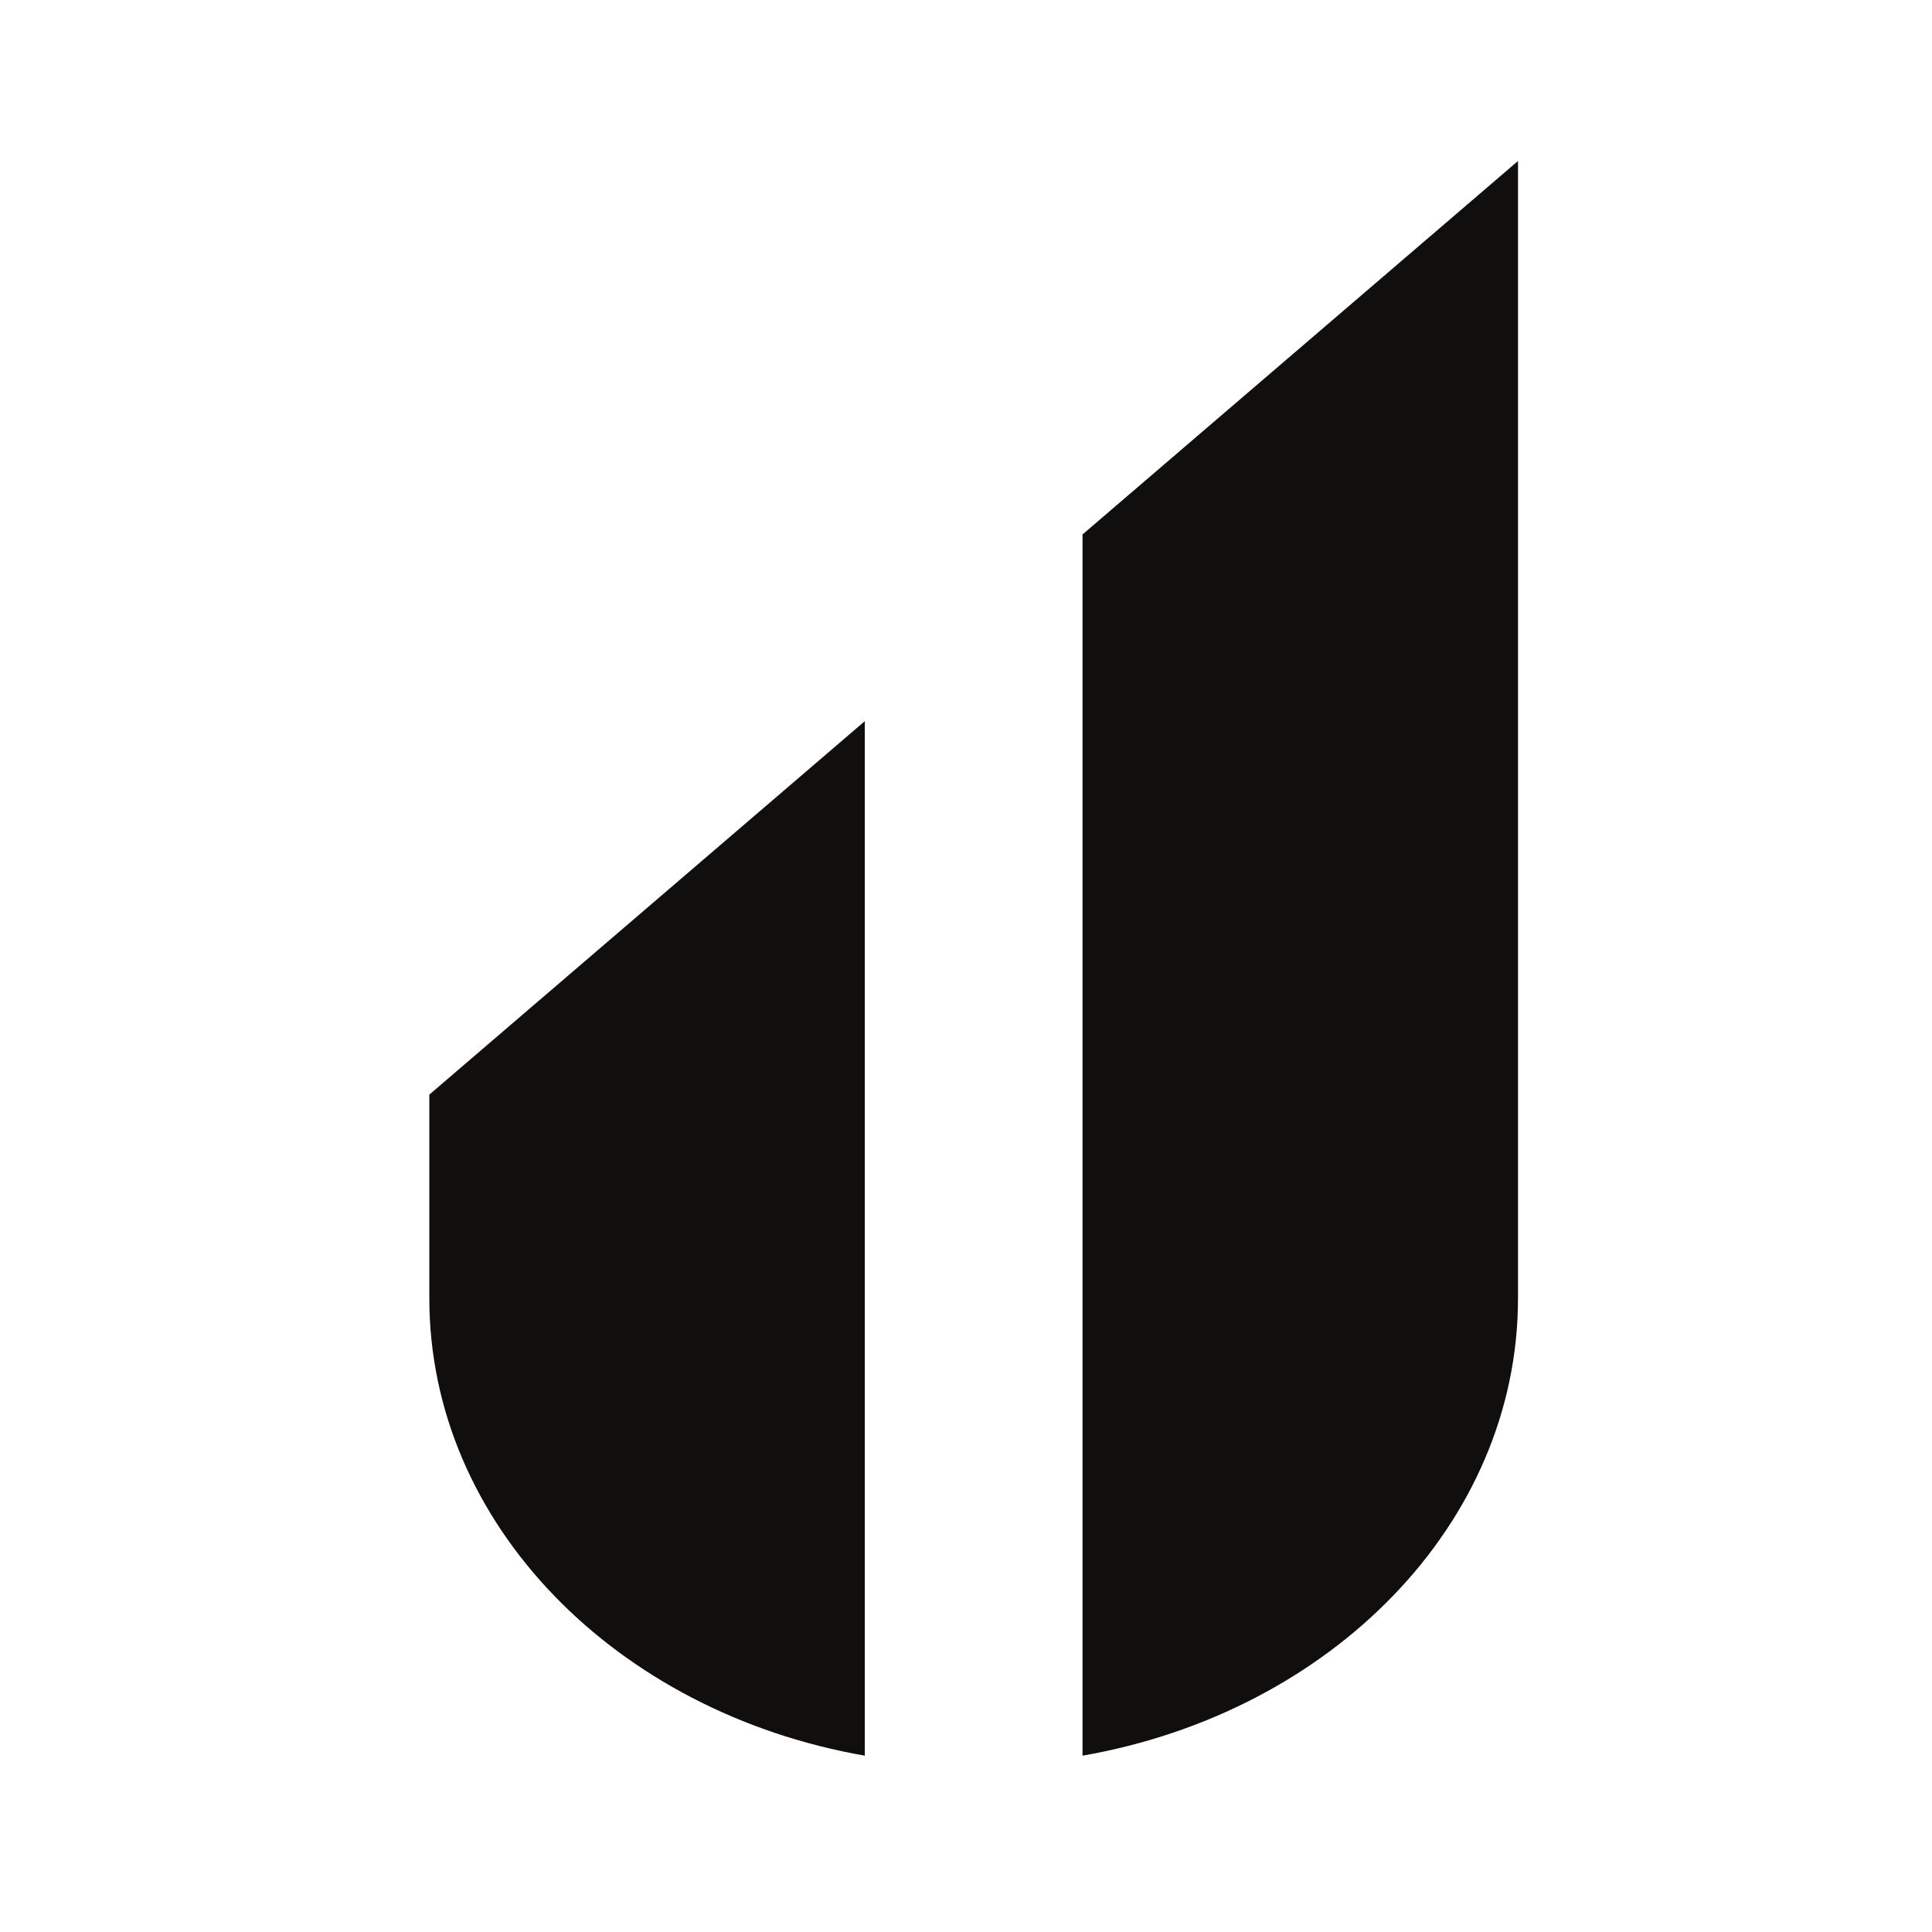
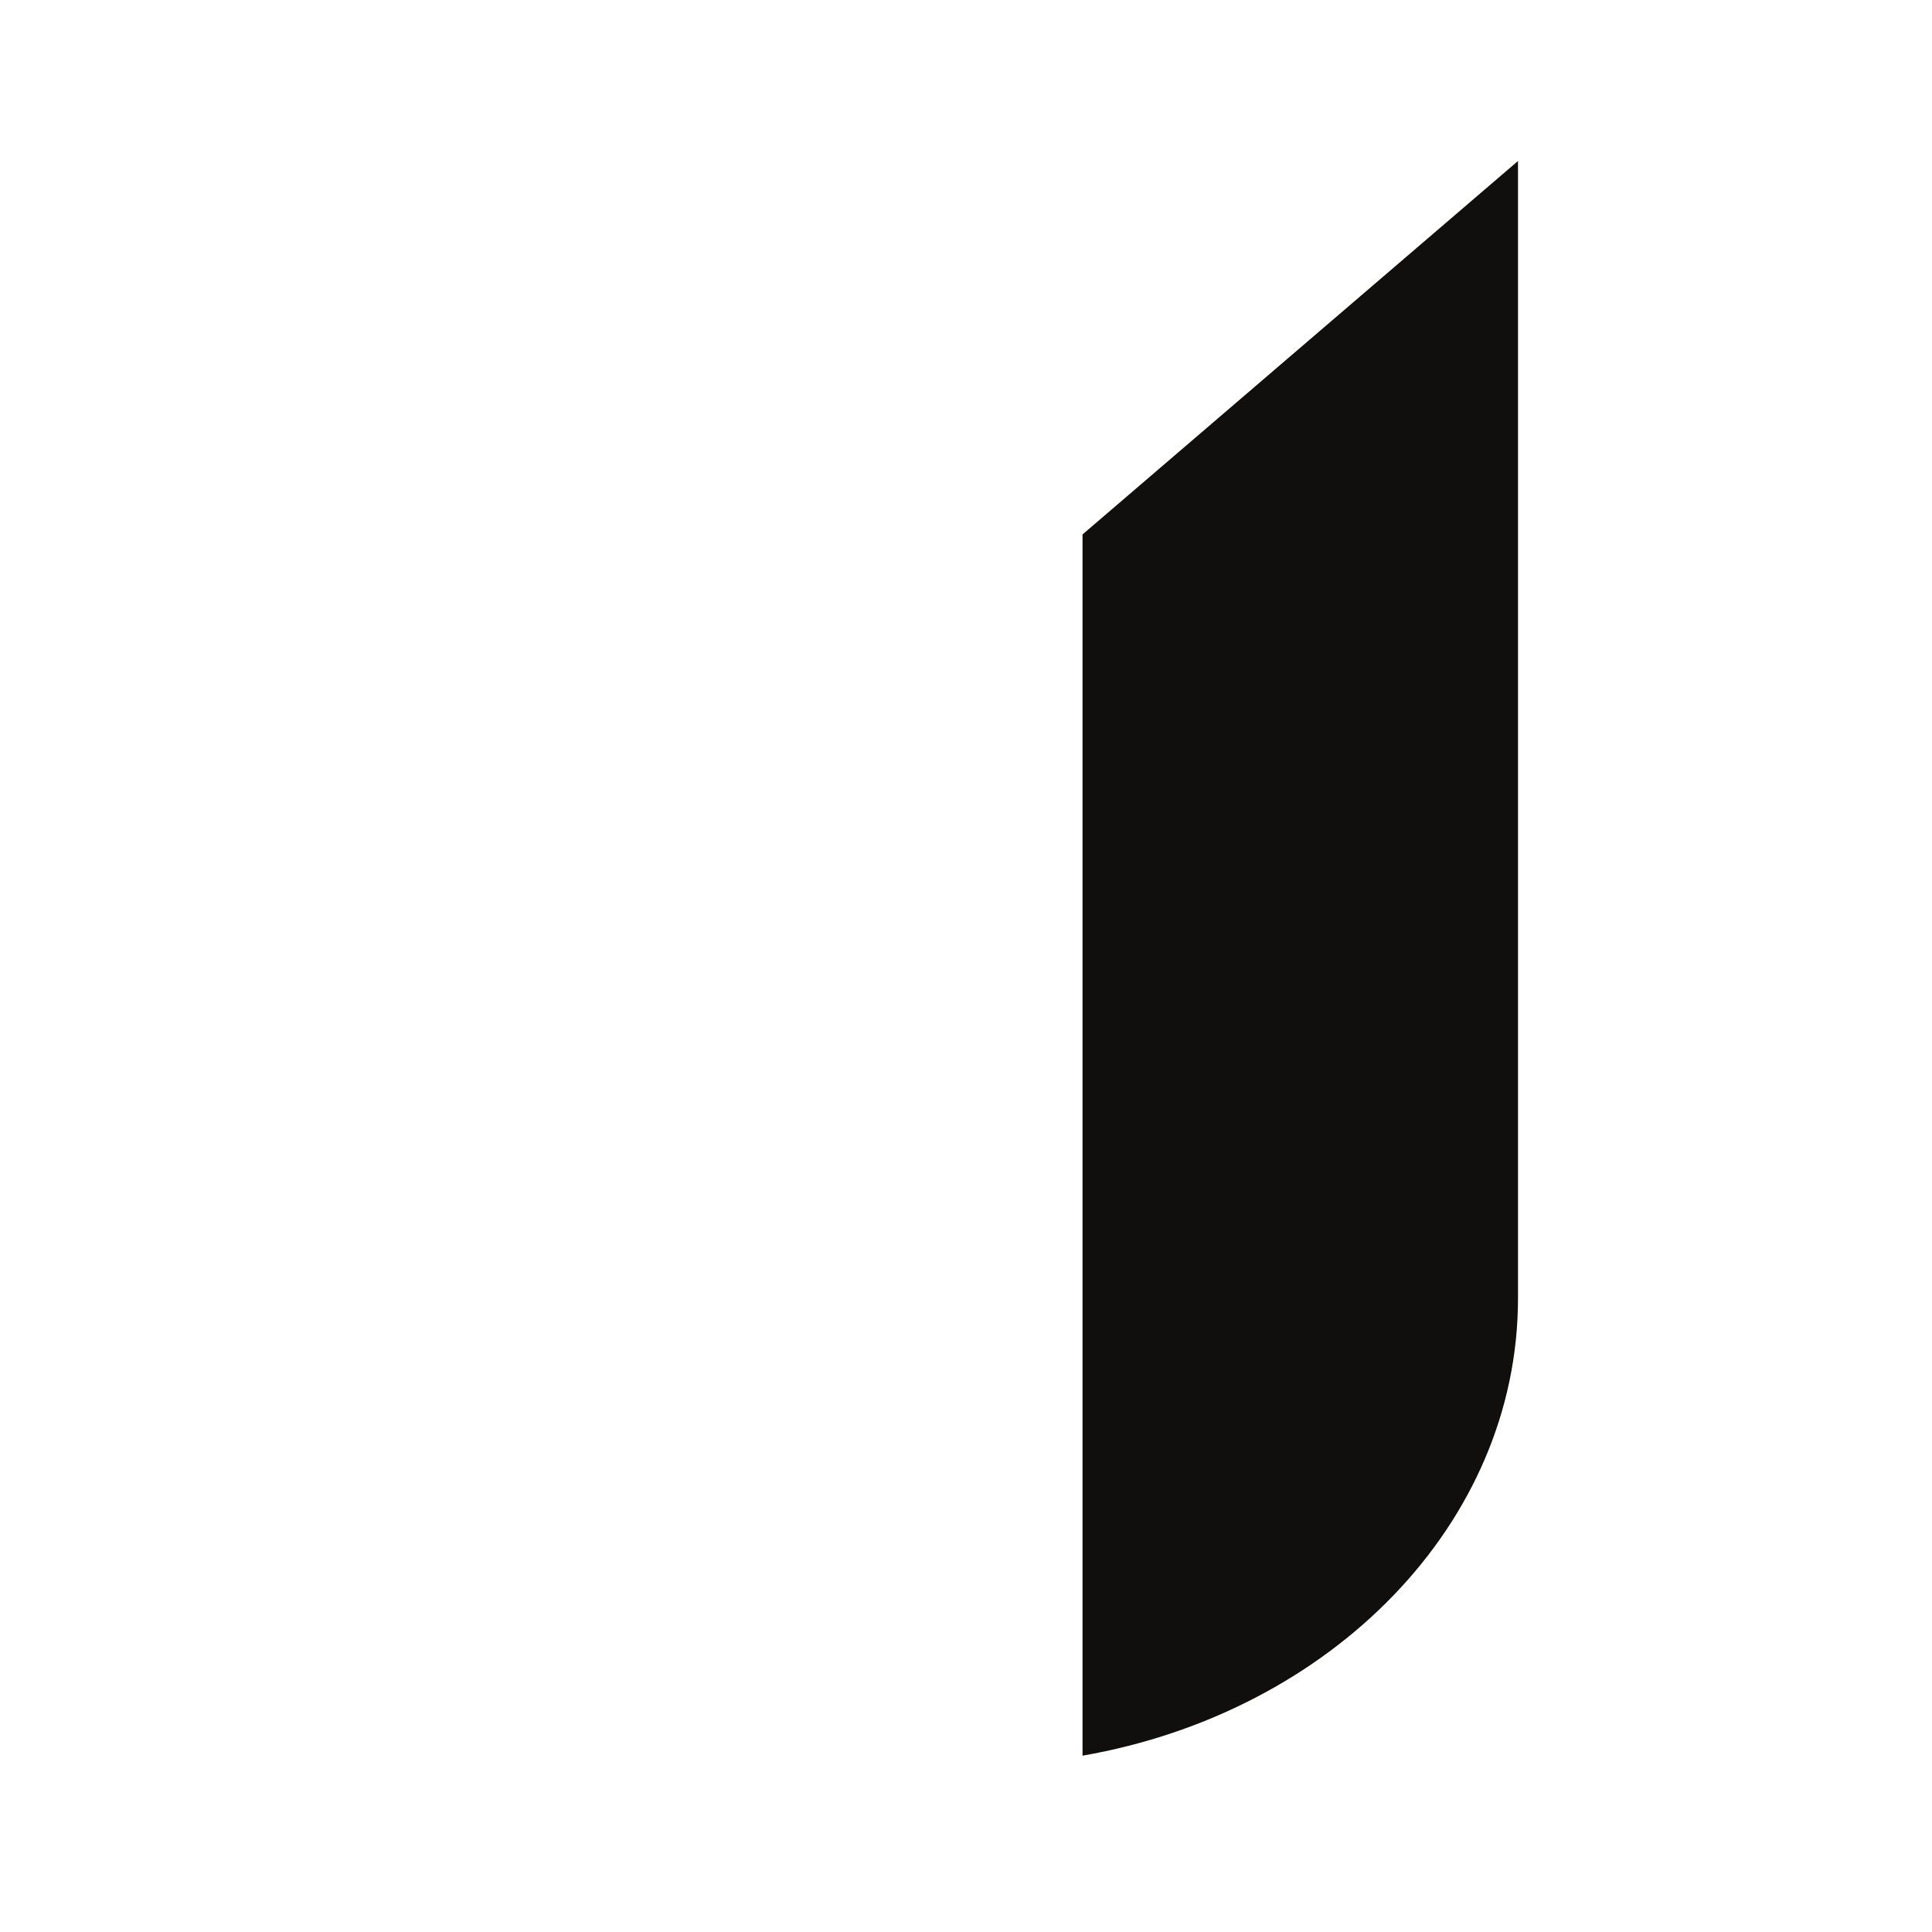
<svg xmlns="http://www.w3.org/2000/svg" fill="none" viewBox="0 0 252 252" height="252" width="252">
-   <path fill="#100F0D" d="M56 142.775V169.331C56 198.788 80.392 223.358 112.8 229V94.065L56 142.775Z" />
  <path fill="#100F0D" d="M141.2 69.71V229C173.607 223.358 198 198.788 198 169.331V21L141.2 69.71Z" />
</svg>